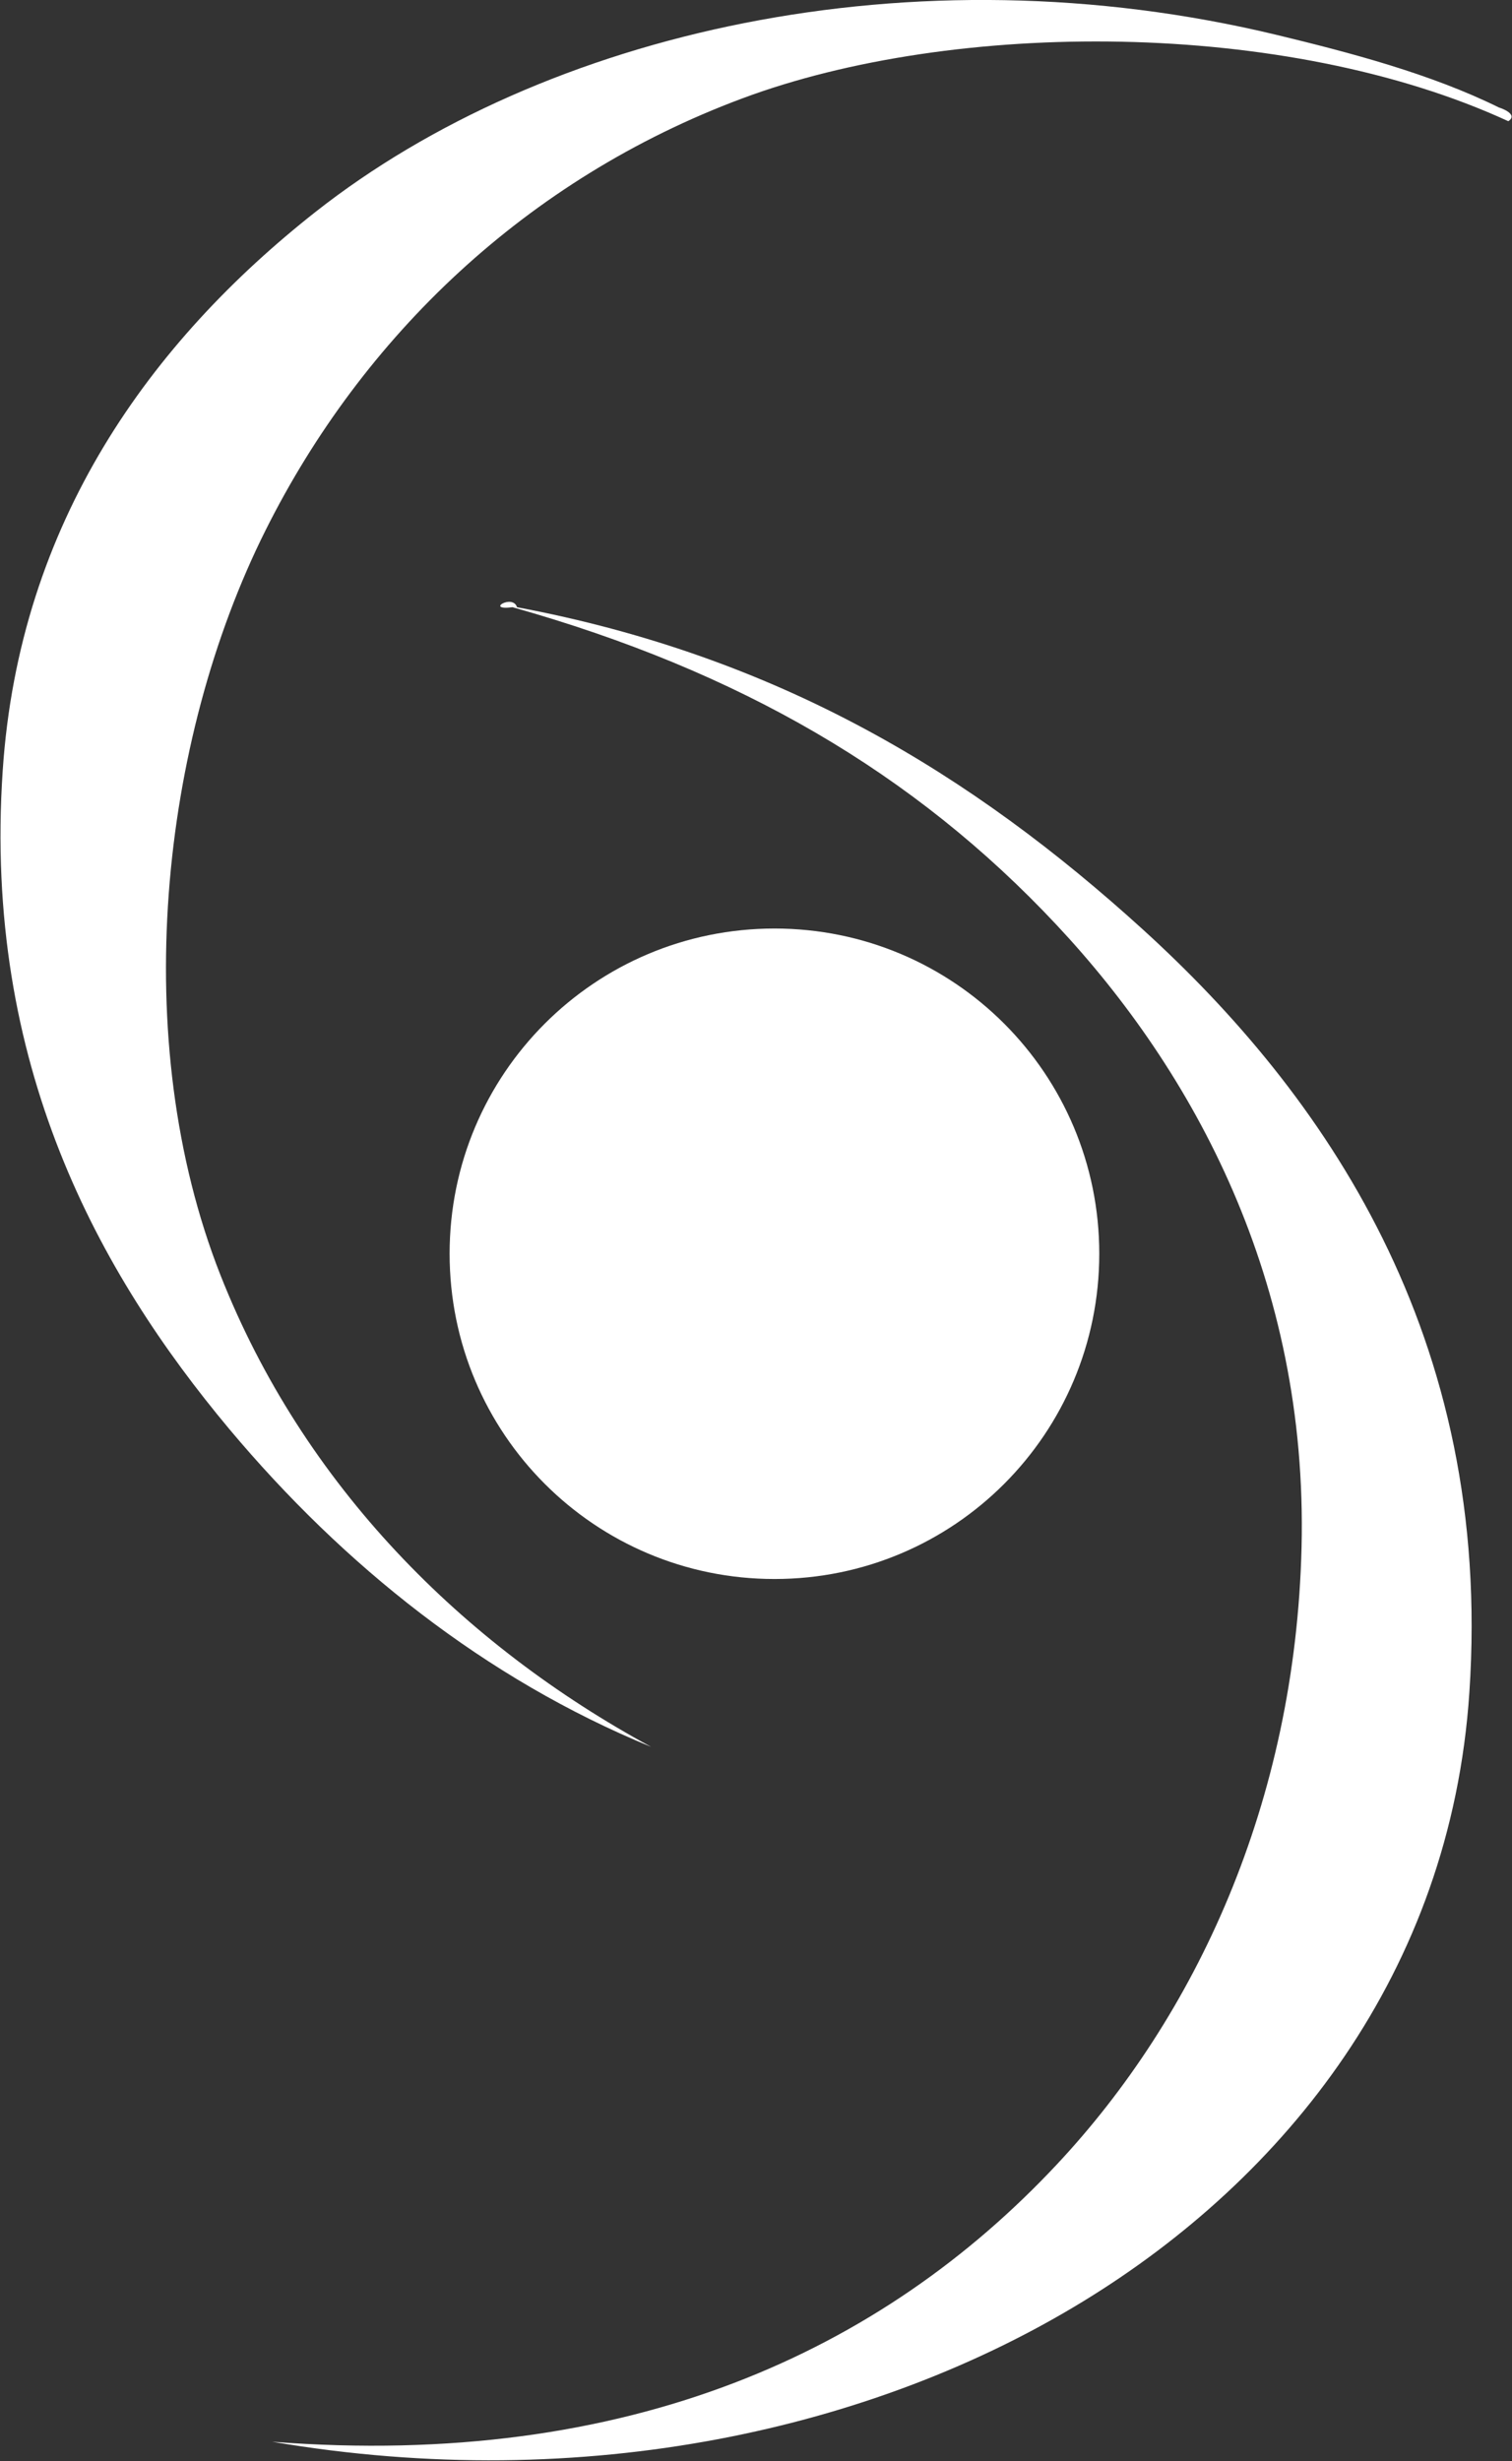
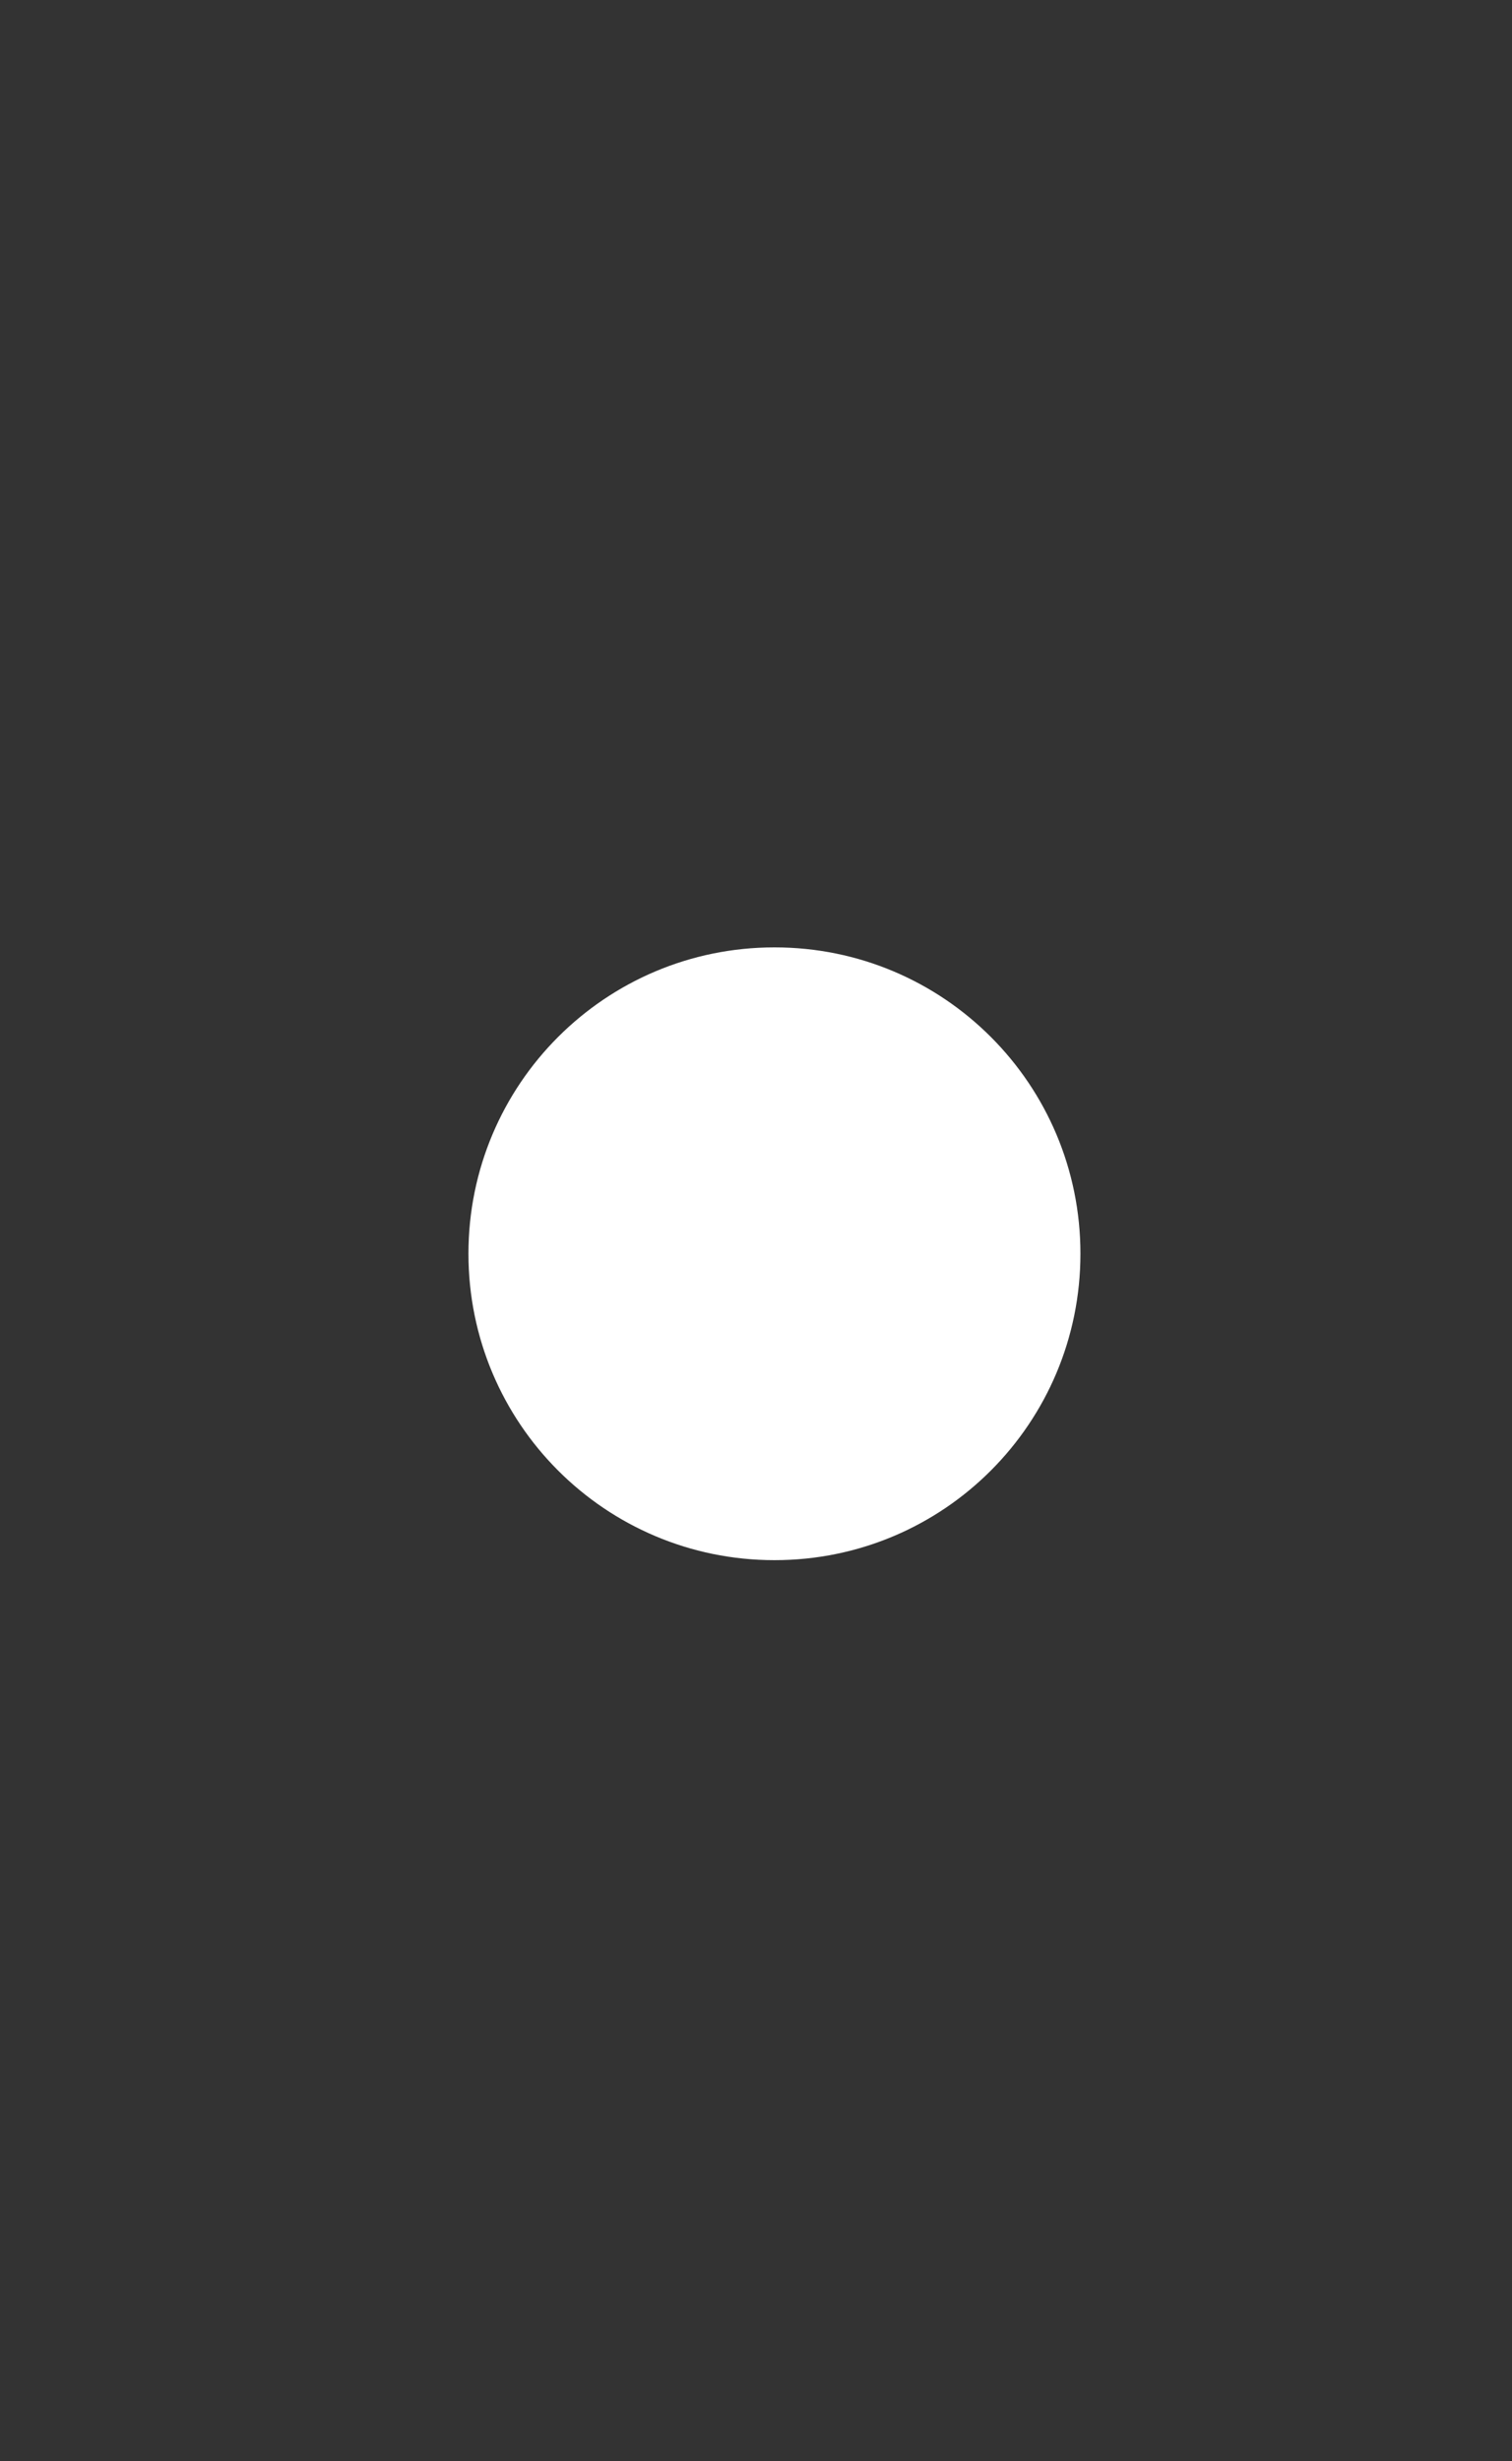
<svg xmlns="http://www.w3.org/2000/svg" version="1.2" viewBox="0 0 947 1541" width="947" height="1541">
  <rect x="0" y="0" width="947" height="1541" fill="#333333" stroke="none" />
  <title>suntecreit-logo-svg</title>
  <style>
		.s0 { fill: #fff } 
		.s1 { fill: none;stroke: #fff;stroke-miterlimit:10;stroke-width: 23.6 } 
		.s2 { fill: #fff } 
	</style>
  <g id="Layer">
    <path id="Layer" class="s0" d="m485.1 976.9c-106 0-191.7-85.8-191.7-191.9 0-106 85.7-191.8 191.7-191.8 106 0 191.6 85.8 191.6 191.8 0 106.1-85.6 191.9-191.6 191.9z" />
-     <path id="Layer" fill-rule="evenodd" class="s1" d="m485.1 976.9c-106 0-191.7-85.8-191.7-191.9 0-106 85.7-191.8 191.7-191.8 106 0 191.6 85.8 191.6 191.8 0 106.1-85.6 191.9-191.6 191.9z" />
-     <path id="Layer" class="s2" d="m939 67.4c-0.3-0.2 12.6 3.9 5.7 8.5-139.2-64.1-347-63.9-480-14.2-135 50.4-237.7 149.1-298.3 270.2-66.2 132.2-86.2 319.4-28.4 466.3 52.1 132.2 152.2 231.8 269.8 295.6-103.9-42.6-192.5-113.5-264.2-199-81.5-97.5-154.3-228.1-141.9-412.3 10.4-155.8 93.1-268.8 195.9-349.8 142.9-112.5 373-166 602.2-110.8 45.9 11.1 96.3 24.3 139.2 45.5z" />
-     <path id="Layer" class="s2" d="m715.8 582c112.8 102.6 219.5 254.1 204.5 477.7-11.7 176-116.1 304.3-241.4 381-130.3 79.9-311.9 121.7-508.4 88.2 223.9 17.3 382.3-57.1 491.3-173.5 87-92.8 149.5-226.4 153.4-386.7 4-166.8-67.4-297.7-153.4-389.5-89.3-95.4-199.1-159.1-340.8-199-17.6 2.3 0.2-8.6 2.8 0 164.7 31 285.4 104.9 392 201.8z" />
+     <path id="Layer" class="s2" d="m939 67.4z" />
  </g>
</svg>